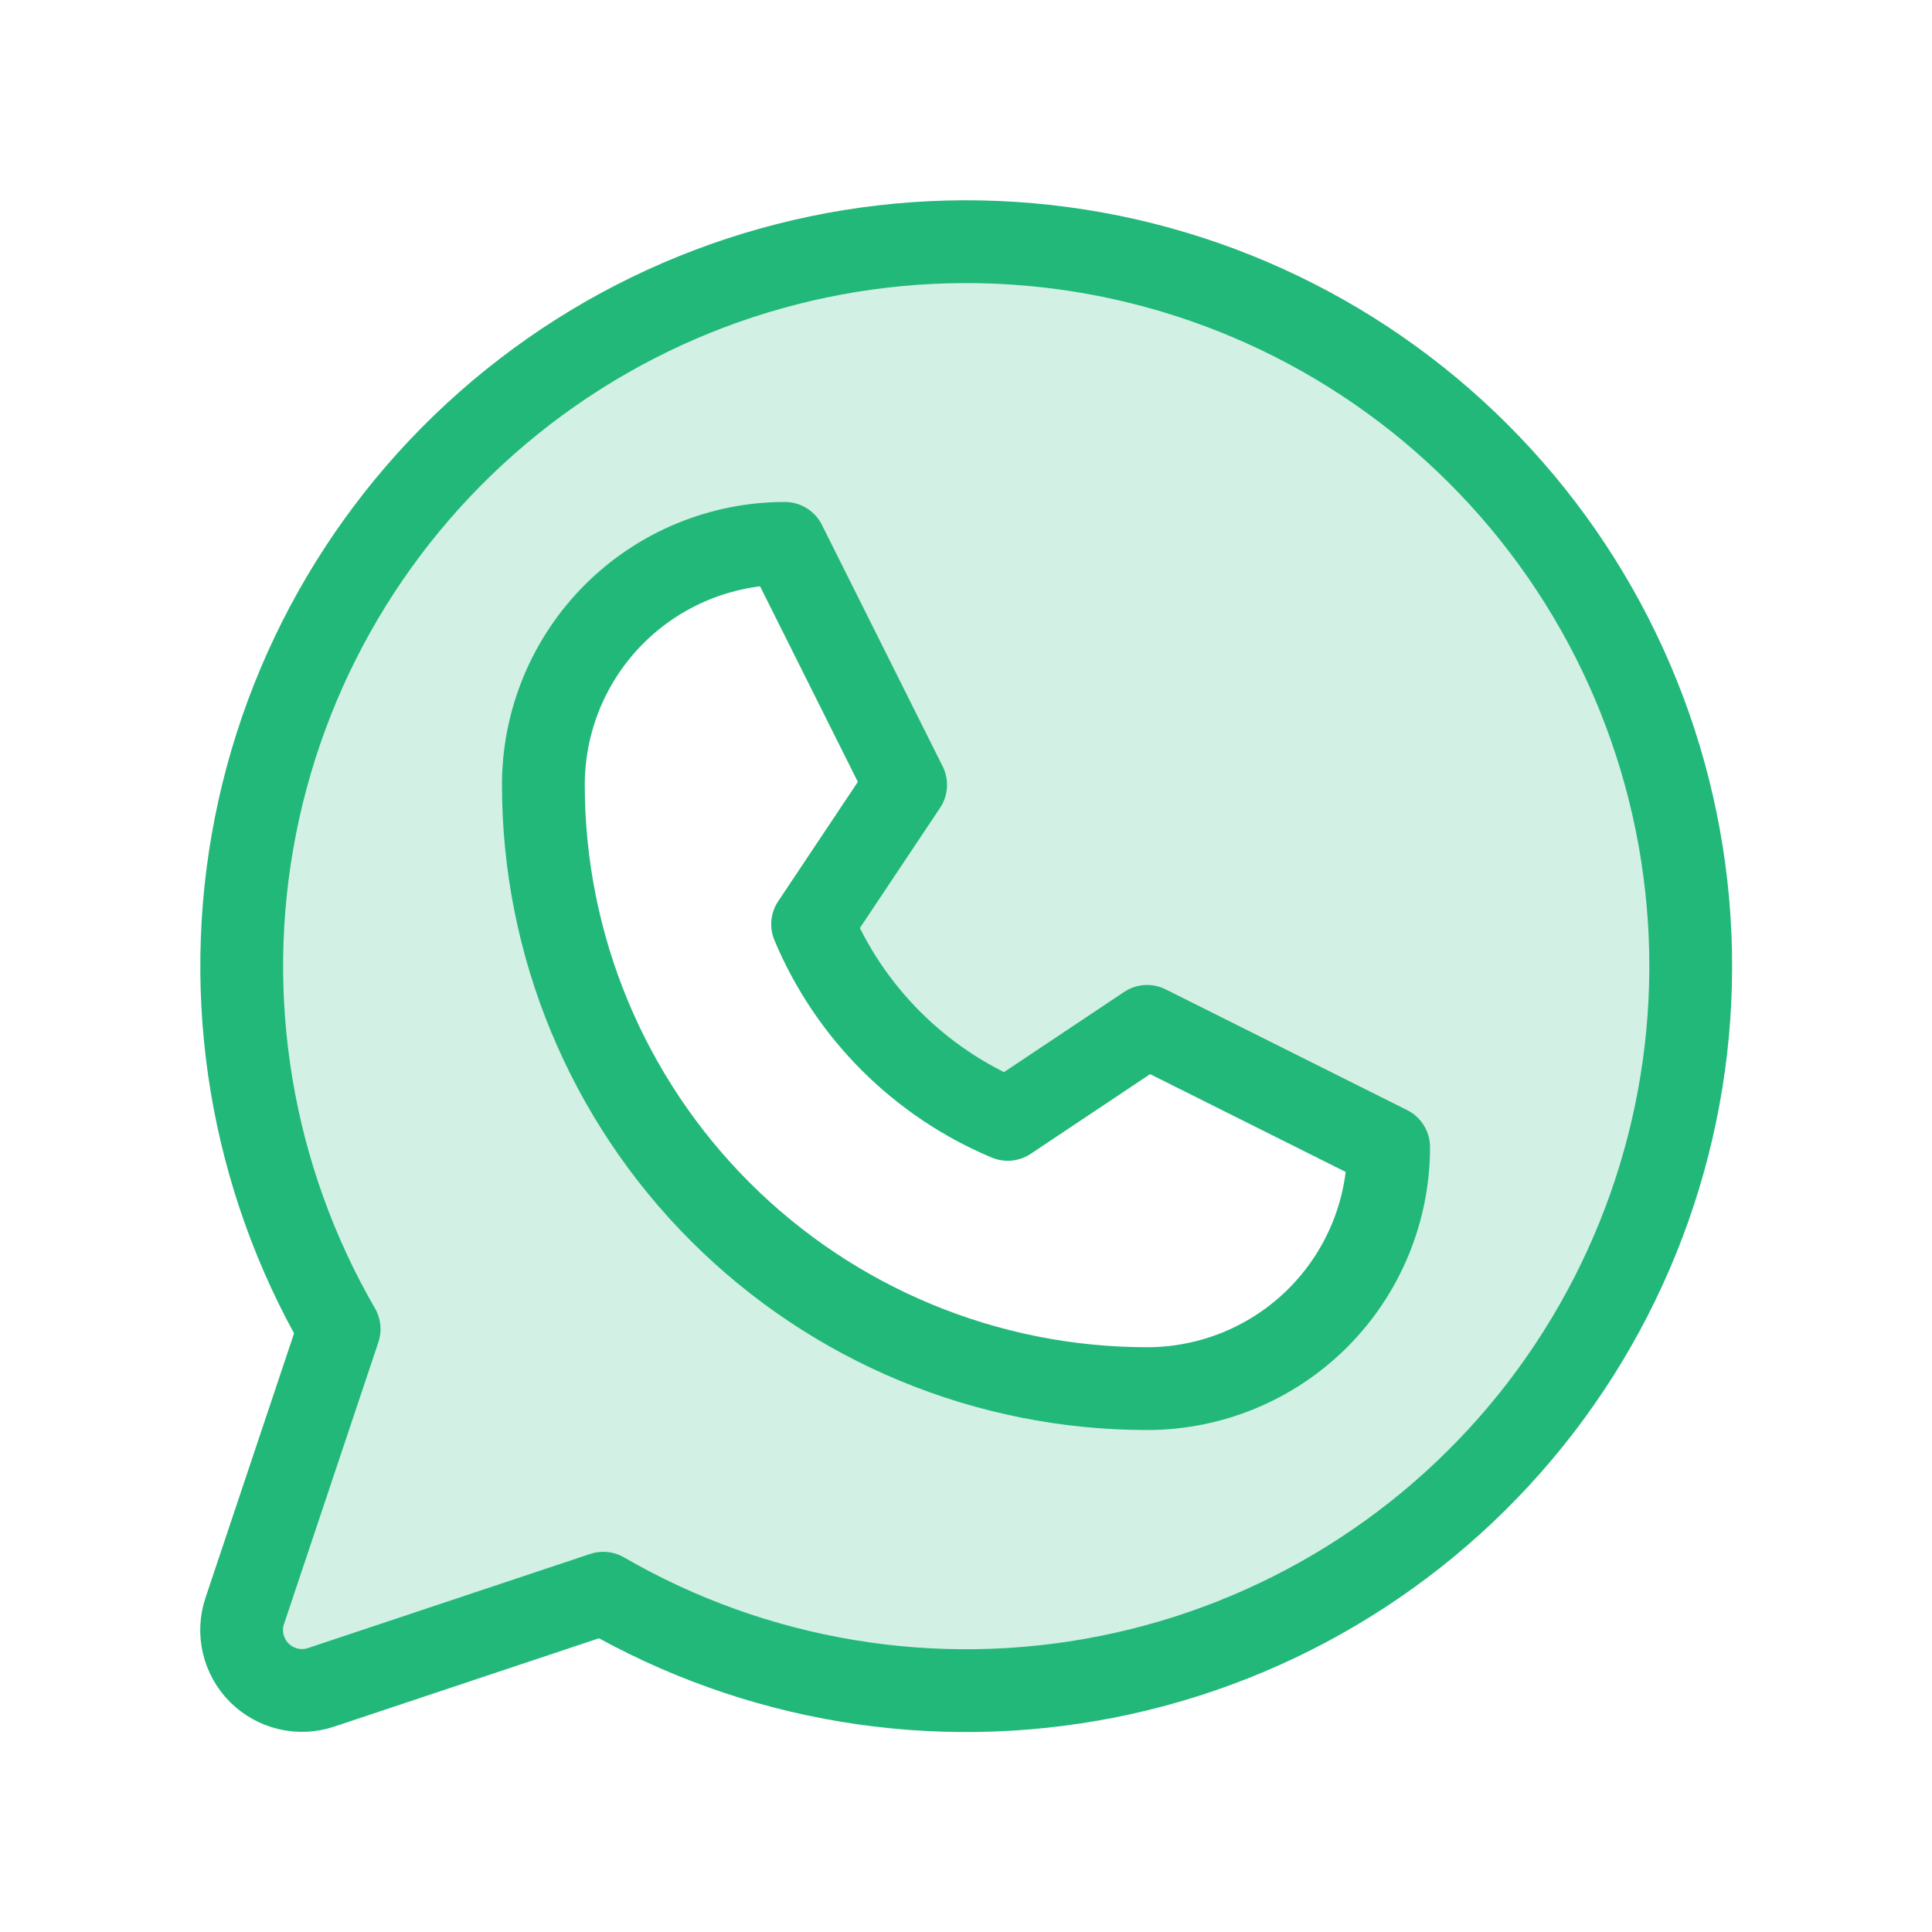
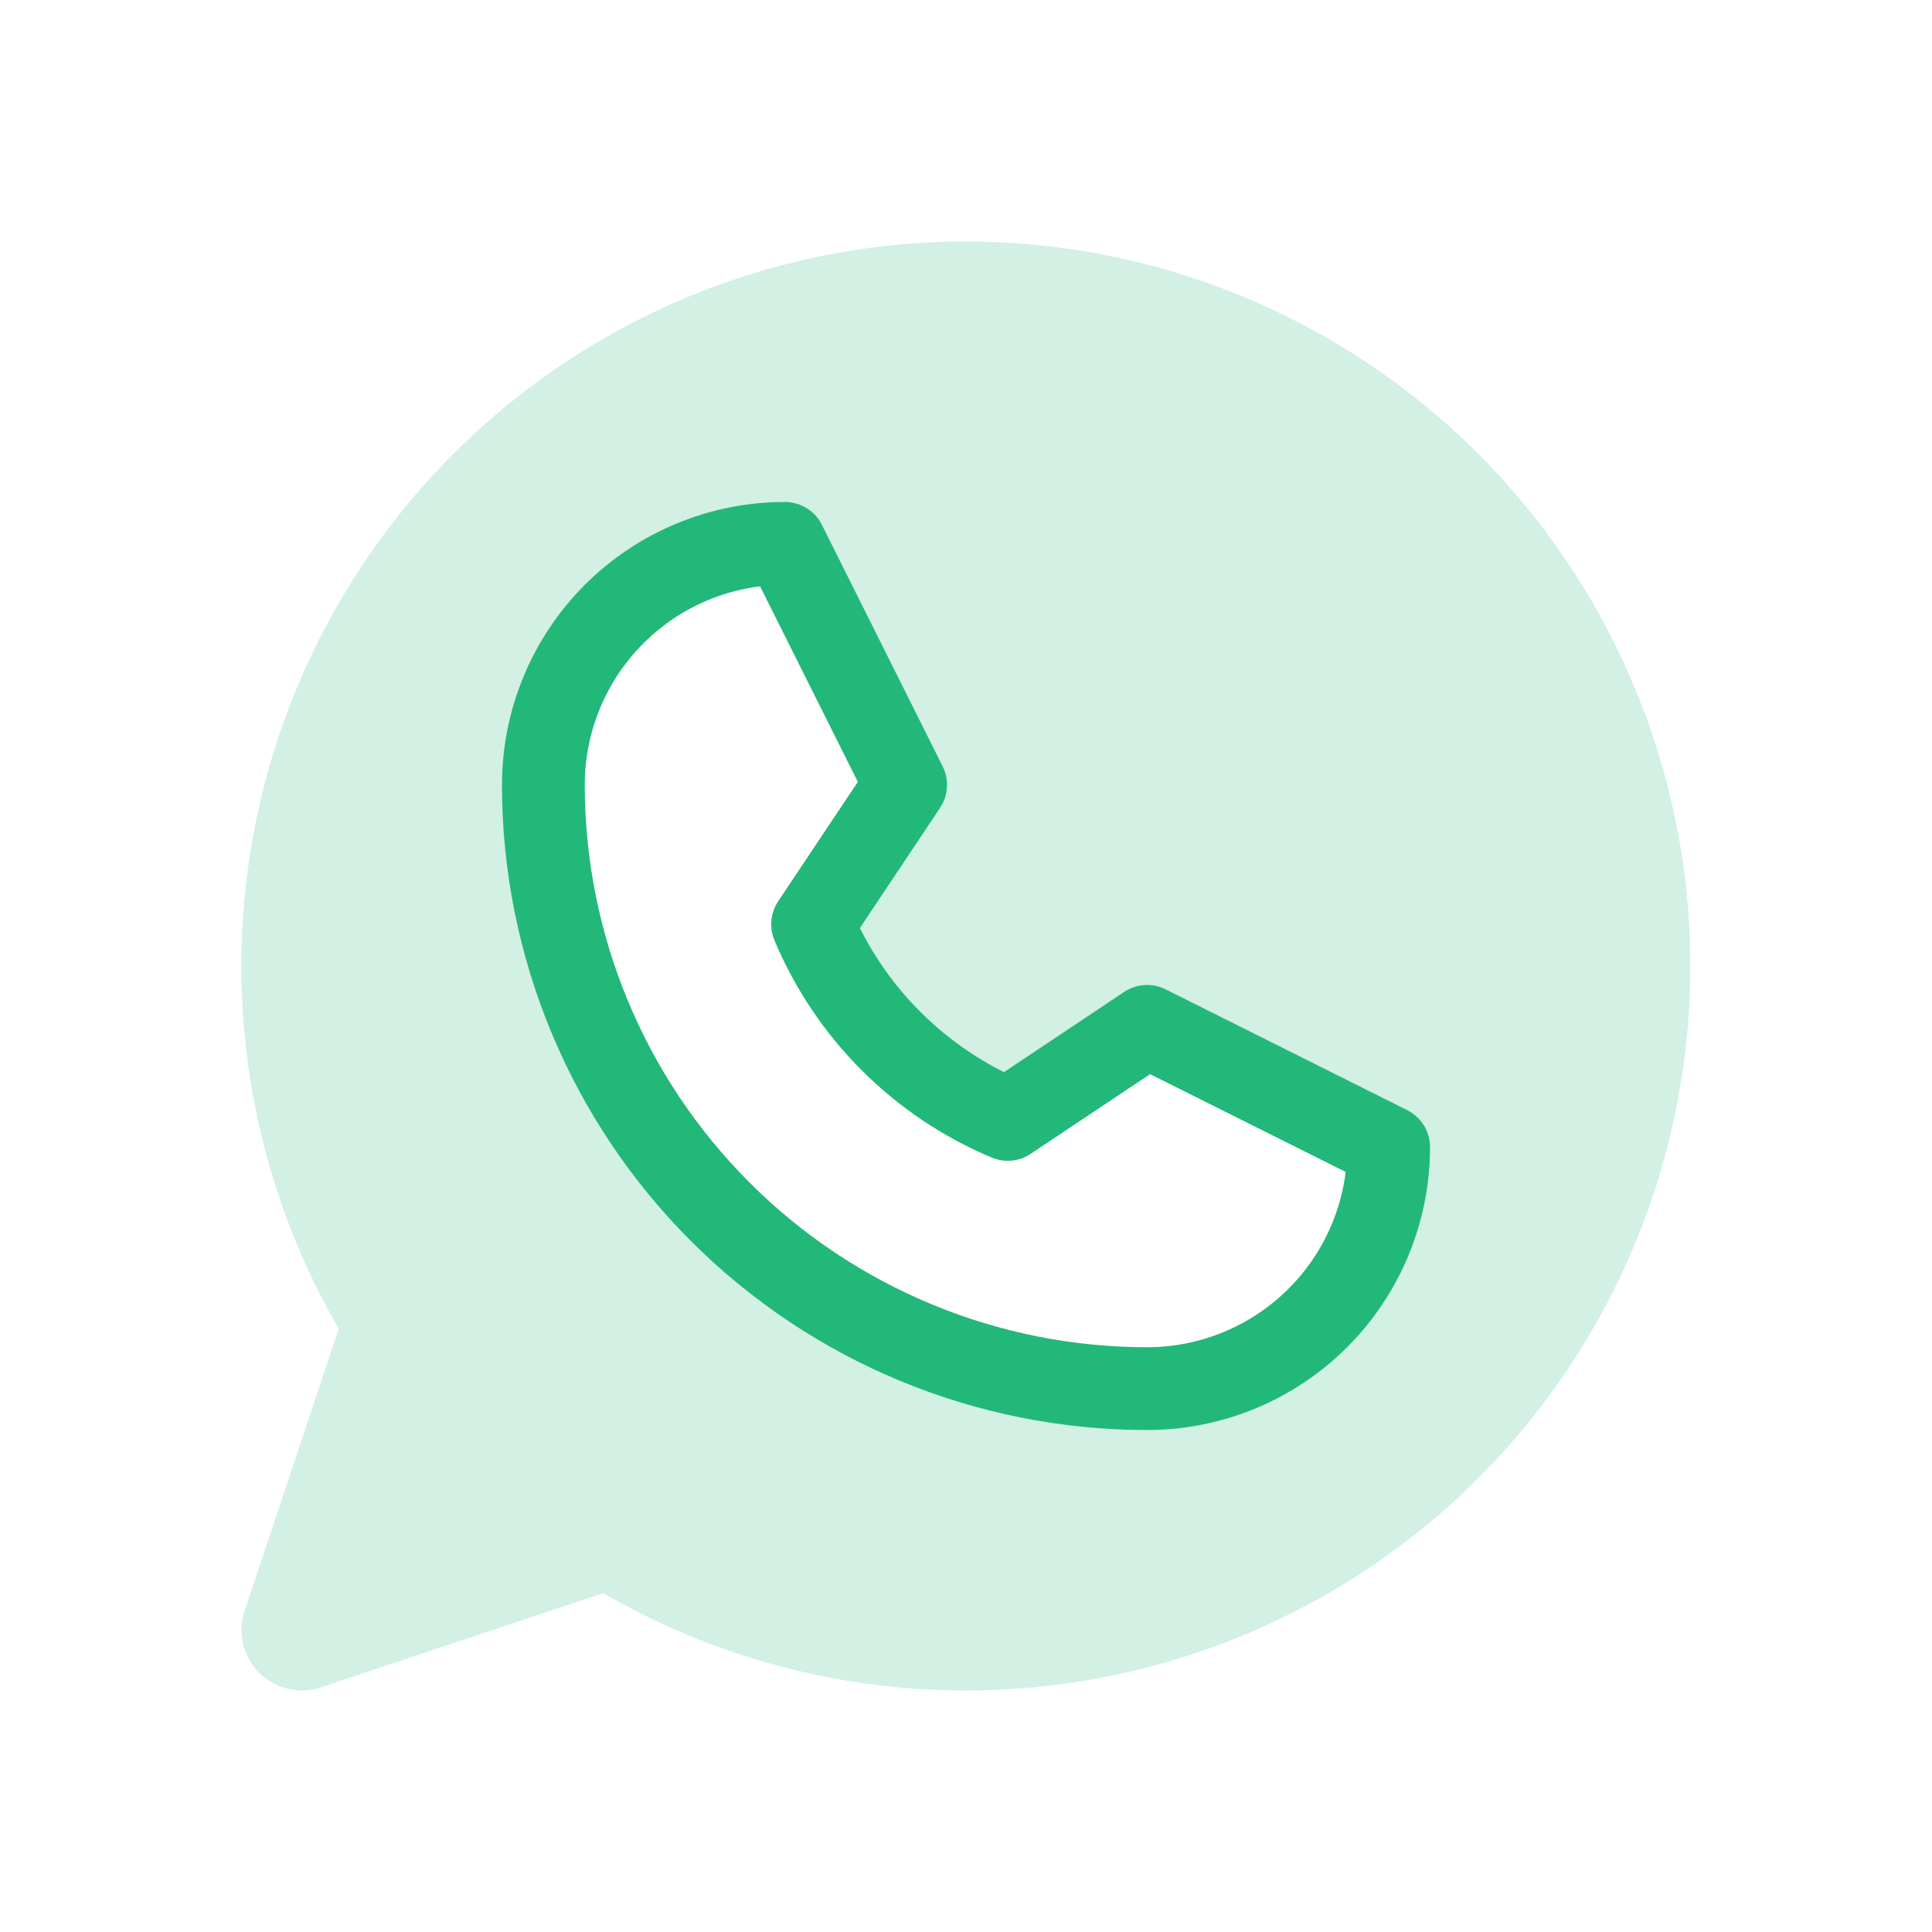
<svg xmlns="http://www.w3.org/2000/svg" width="28" height="28" viewBox="0 0 28 28" fill="none">
  <g clip-path="url(#clip0_235_1184)">
    <path opacity="0.2" d="M13.999 3.5C12.155 3.5 10.344 3.985 8.747 4.907C7.15 5.83 5.824 7.156 4.903 8.753C3.981 10.351 3.497 12.162 3.498 14.006C3.499 15.85 3.986 17.662 4.909 19.258L3.545 23.347C3.494 23.501 3.486 23.667 3.524 23.825C3.561 23.983 3.642 24.128 3.757 24.243C3.872 24.358 4.016 24.438 4.174 24.476C4.333 24.513 4.498 24.506 4.652 24.454L8.742 23.09C10.136 23.896 11.697 24.371 13.305 24.477C14.912 24.583 16.522 24.318 18.01 23.703C19.499 23.087 20.826 22.137 21.888 20.927C22.951 19.716 23.721 18.277 24.138 16.722C24.556 15.166 24.61 13.535 24.296 11.955C23.982 10.375 23.309 8.889 22.329 7.611C21.349 6.332 20.088 5.297 18.644 4.584C17.199 3.871 15.61 3.5 13.999 3.5ZM16.624 20.125C14.304 20.125 12.078 19.203 10.437 17.562C8.796 15.921 7.874 13.696 7.874 11.375C7.874 10.447 8.243 9.556 8.899 8.9C9.556 8.244 10.446 7.875 11.374 7.875L13.124 11.375L11.777 13.395C12.311 14.672 13.327 15.688 14.604 16.223L16.624 14.875L20.124 16.625C20.124 17.553 19.756 18.444 19.099 19.1C18.443 19.756 17.553 20.125 16.624 20.125Z" fill="#22B87A" />
    <path d="M7.875 11.375C7.875 10.447 8.244 9.556 8.9 8.9C9.556 8.244 10.447 7.875 11.375 7.875L13.125 11.375L11.777 13.395C12.312 14.672 13.328 15.688 14.605 16.223L16.625 14.875L20.125 16.625C20.125 17.553 19.756 18.444 19.1 19.1C18.444 19.756 17.553 20.125 16.625 20.125C14.304 20.125 12.079 19.203 10.438 17.562C8.797 15.921 7.875 13.696 7.875 11.375Z" stroke="#22B87A" stroke-width="1.2" stroke-linecap="round" stroke-linejoin="round" />
-     <path d="M8.743 23.09C10.949 24.367 13.543 24.797 16.043 24.302C18.543 23.807 20.777 22.42 22.33 20.399C23.882 18.378 24.647 15.861 24.481 13.319C24.315 10.775 23.23 8.38 21.427 6.578C19.626 4.776 17.23 3.691 14.687 3.525C12.144 3.359 9.627 4.123 7.607 5.676C5.586 7.228 4.198 9.462 3.703 11.962C3.208 14.462 3.639 17.056 4.915 19.262L3.547 23.347C3.495 23.501 3.488 23.667 3.525 23.825C3.563 23.983 3.643 24.128 3.758 24.243C3.873 24.358 4.018 24.438 4.176 24.476C4.334 24.513 4.5 24.506 4.654 24.454L8.743 23.09Z" stroke="#22B87A" stroke-width="1.2" stroke-linecap="round" stroke-linejoin="round" />
  </g>
  <defs>
    <clipPath id="clip0_235_1184">
      <rect width="28" height="28" fill="white" />
    </clipPath>
  </defs>
</svg>